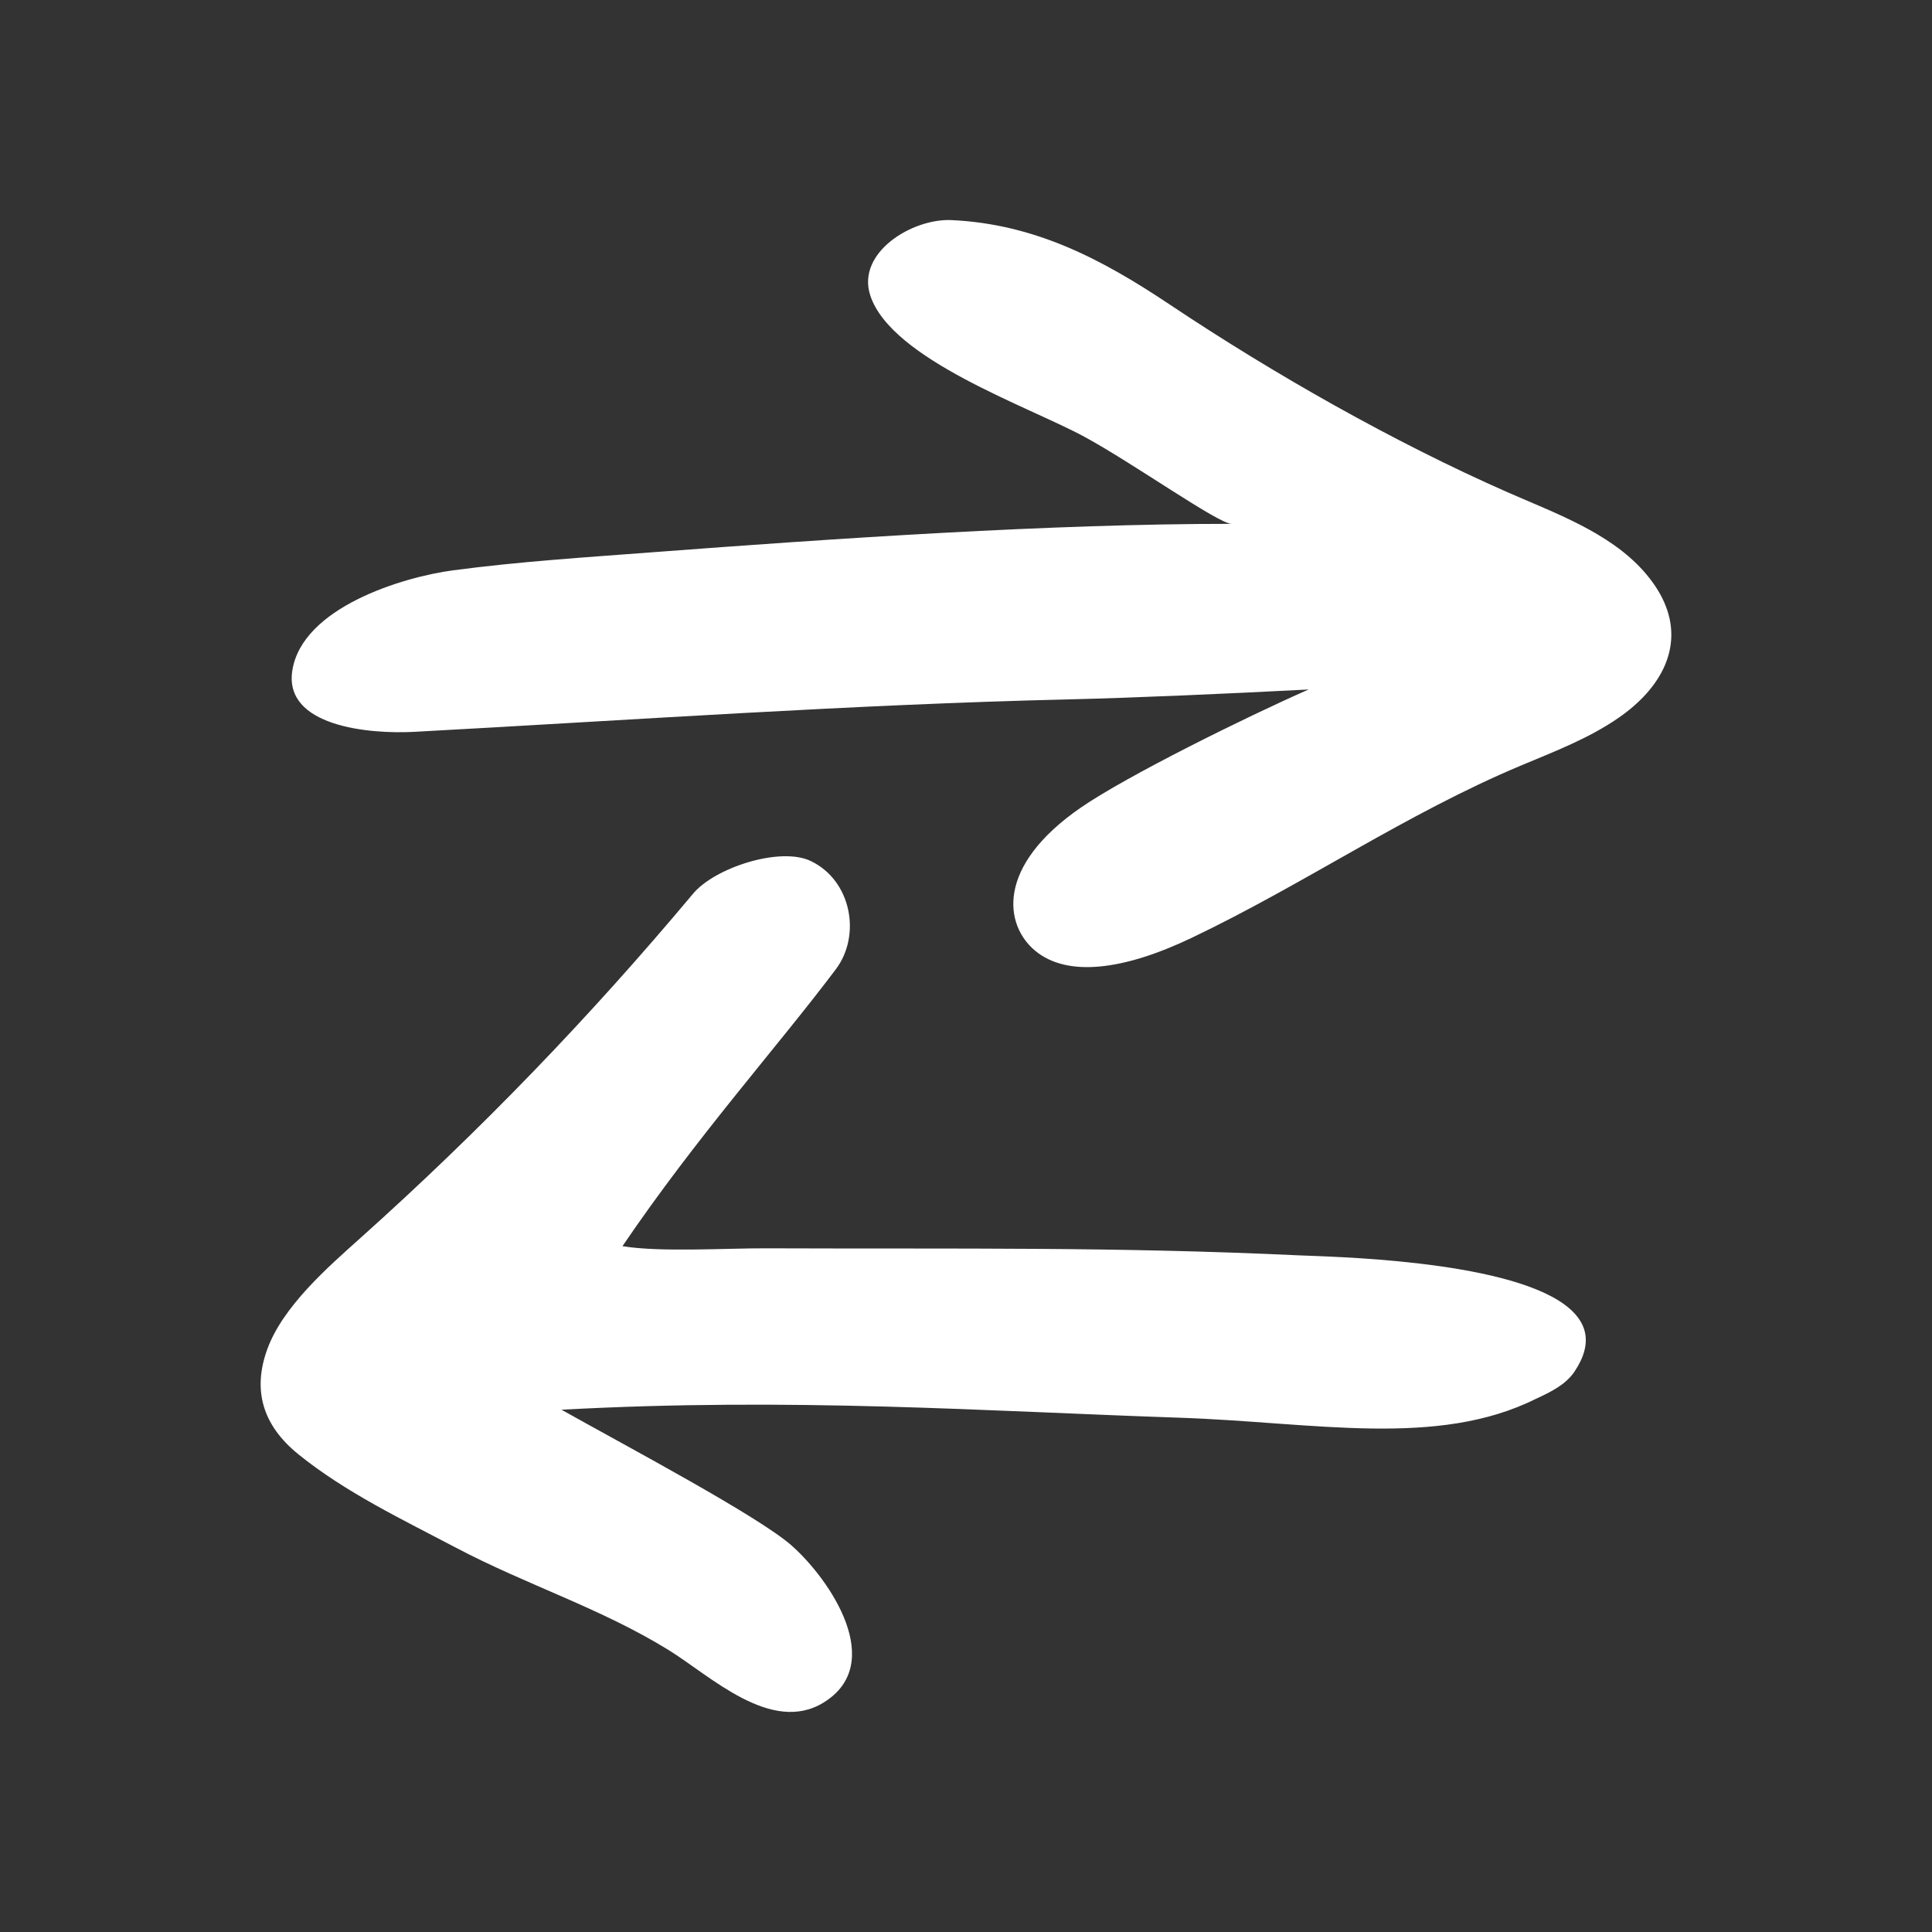
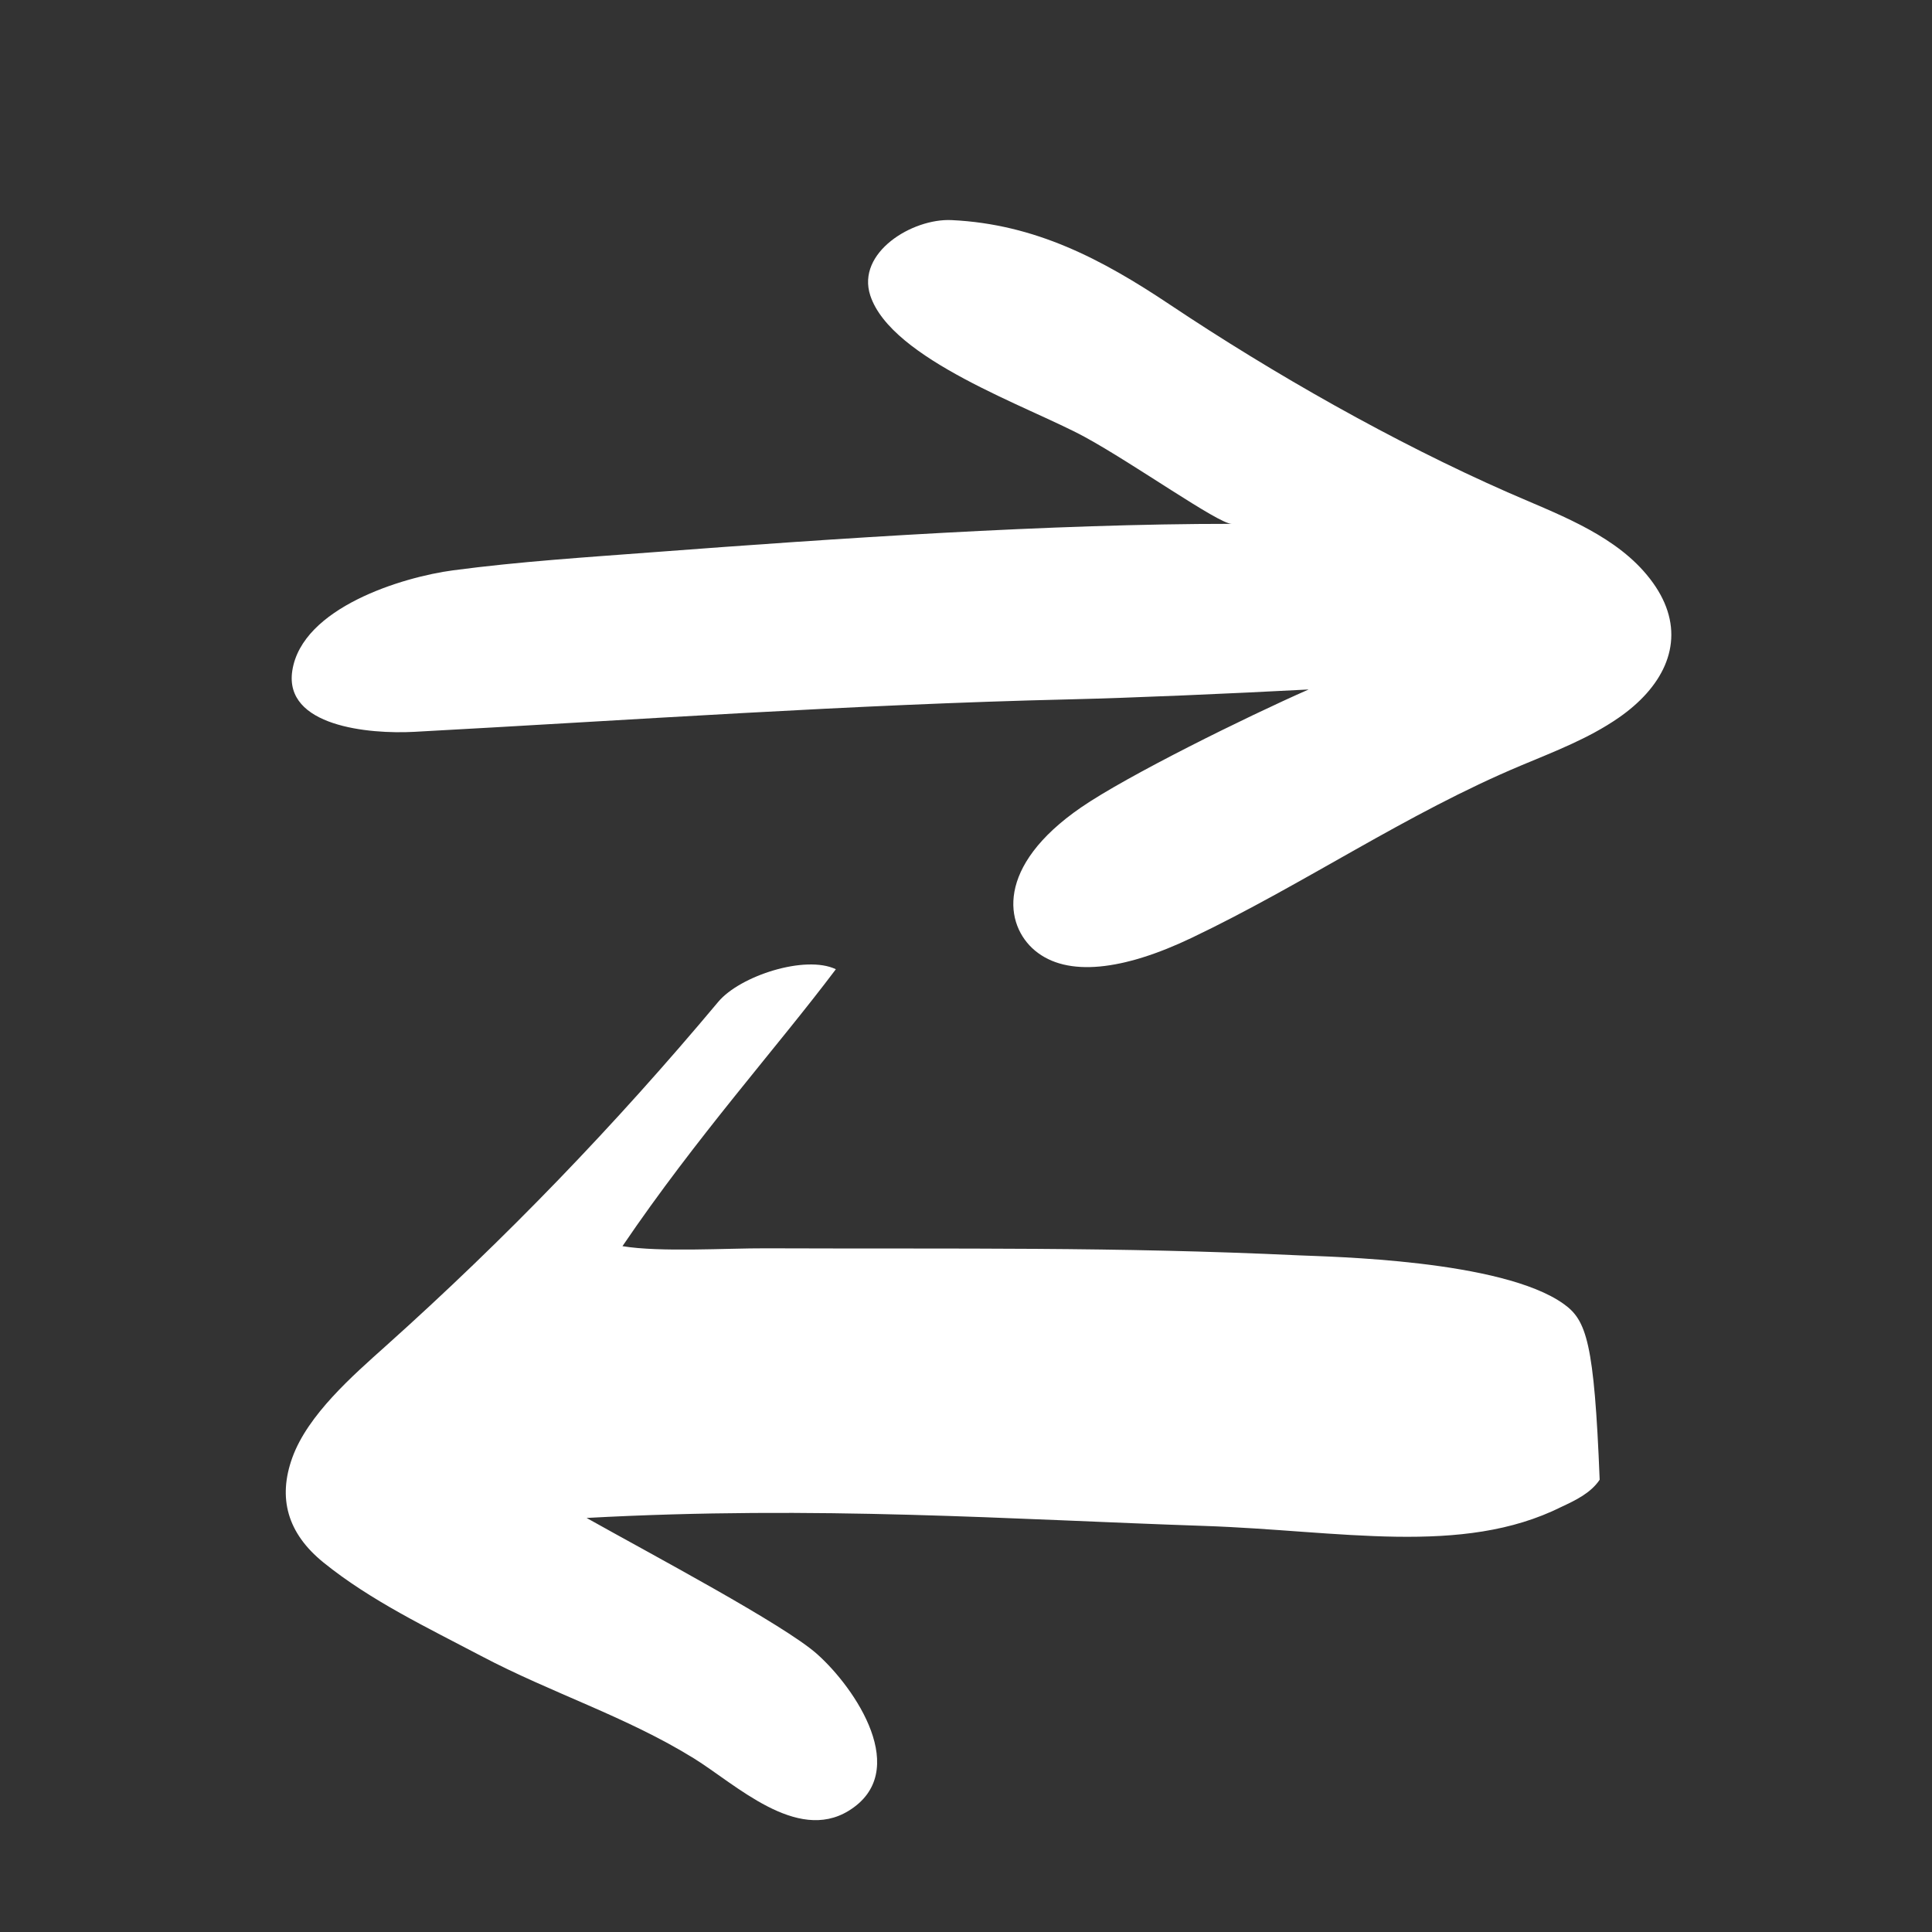
<svg xmlns="http://www.w3.org/2000/svg" viewBox="0 0 64 64" id="Transfer">
  <rect x="0" y="0" width="64" height="64" fill="#333333" stroke="none" />
-   <path d="M55.135,19.965c-0.151-0.347-0.379-0.698-0.692-1.05c-1.148-1.287-2.955-1.927-4.5-2.607 c-3.784-1.666-7.758-3.925-11.185-6.214c-2.256-1.507-4.459-2.672-7.238-2.803 c-1.299-0.061-3.157,1.074-2.691,2.497c0.698,2.127,5.251,3.679,7.1,4.684c1.63,0.886,4.432,2.881,4.872,2.881 c-5.96-0.004-13.168,0.486-19.152,0.939c-2.213,0.168-4.431,0.308-6.634,0.6c-1.684,0.223-5.008,1.236-5.332,3.323 c-0.286,1.847,2.537,2.109,4.039,2.028c7.196-0.389,14.477-0.905,21.681-1.075c2.155-0.051,5.287-0.189,7.947-0.328 c-2.078,0.914-6.015,2.859-7.538,3.907c-2.845,1.958-2.531,3.9-1.531,4.739c1.069,0.897,2.941,0.656,5.189-0.416 c3.767-1.797,7.093-4.11,10.929-5.717c1.102-0.462,2.23-0.892,3.213-1.571 C55.049,22.79,55.765,21.415,55.135,19.965z M51.802,43.197c-2.049-1.47-7.772-1.565-8.779-1.612 c-6.087-0.286-11.19-0.209-17.66-0.233c-1.293-0.005-3.498,0.135-4.743-0.071c2.471-3.642,5.117-6.579,7.069-9.174 c0.846-1.124,0.517-2.939-0.832-3.585c-1.01-0.483-3.173,0.217-3.895,1.079 c-3.433,4.101-7.038,7.84-11.014,11.402c-1.092,0.978-2.582,2.276-3.096,3.697 c-0.484,1.337-0.169,2.503,1.033,3.476c1.566,1.267,3.462,2.167,5.224,3.096c2.331,1.23,4.806,2.006,7.046,3.392 c1.38,0.854,3.393,2.798,5.124,1.737c2.101-1.288,0.224-4.065-1.045-5.194c-1.098-0.977-5.464-3.289-7.634-4.508 c7.648-0.416,14.029,0.047,20.461,0.264c4.48,0.151,8.541,1.014,11.834-0.632 c0.475-0.221,0.973-0.462,1.264-0.898C52.811,44.46,52.554,43.736,51.802,43.197z" fill="#ffffff" class="color000000 svgShape" />
+   <path d="M55.135,19.965c-0.151-0.347-0.379-0.698-0.692-1.05c-1.148-1.287-2.955-1.927-4.5-2.607 c-3.784-1.666-7.758-3.925-11.185-6.214c-2.256-1.507-4.459-2.672-7.238-2.803 c-1.299-0.061-3.157,1.074-2.691,2.497c0.698,2.127,5.251,3.679,7.1,4.684c1.63,0.886,4.432,2.881,4.872,2.881 c-5.96-0.004-13.168,0.486-19.152,0.939c-2.213,0.168-4.431,0.308-6.634,0.6c-1.684,0.223-5.008,1.236-5.332,3.323 c-0.286,1.847,2.537,2.109,4.039,2.028c7.196-0.389,14.477-0.905,21.681-1.075c2.155-0.051,5.287-0.189,7.947-0.328 c-2.078,0.914-6.015,2.859-7.538,3.907c-2.845,1.958-2.531,3.9-1.531,4.739c1.069,0.897,2.941,0.656,5.189-0.416 c3.767-1.797,7.093-4.11,10.929-5.717c1.102-0.462,2.23-0.892,3.213-1.571 C55.049,22.79,55.765,21.415,55.135,19.965z M51.802,43.197c-2.049-1.47-7.772-1.565-8.779-1.612 c-6.087-0.286-11.19-0.209-17.66-0.233c-1.293-0.005-3.498,0.135-4.743-0.071c2.471-3.642,5.117-6.579,7.069-9.174 c-1.01-0.483-3.173,0.217-3.895,1.079 c-3.433,4.101-7.038,7.84-11.014,11.402c-1.092,0.978-2.582,2.276-3.096,3.697 c-0.484,1.337-0.169,2.503,1.033,3.476c1.566,1.267,3.462,2.167,5.224,3.096c2.331,1.23,4.806,2.006,7.046,3.392 c1.38,0.854,3.393,2.798,5.124,1.737c2.101-1.288,0.224-4.065-1.045-5.194c-1.098-0.977-5.464-3.289-7.634-4.508 c7.648-0.416,14.029,0.047,20.461,0.264c4.48,0.151,8.541,1.014,11.834-0.632 c0.475-0.221,0.973-0.462,1.264-0.898C52.811,44.46,52.554,43.736,51.802,43.197z" fill="#ffffff" class="color000000 svgShape" />
</svg>